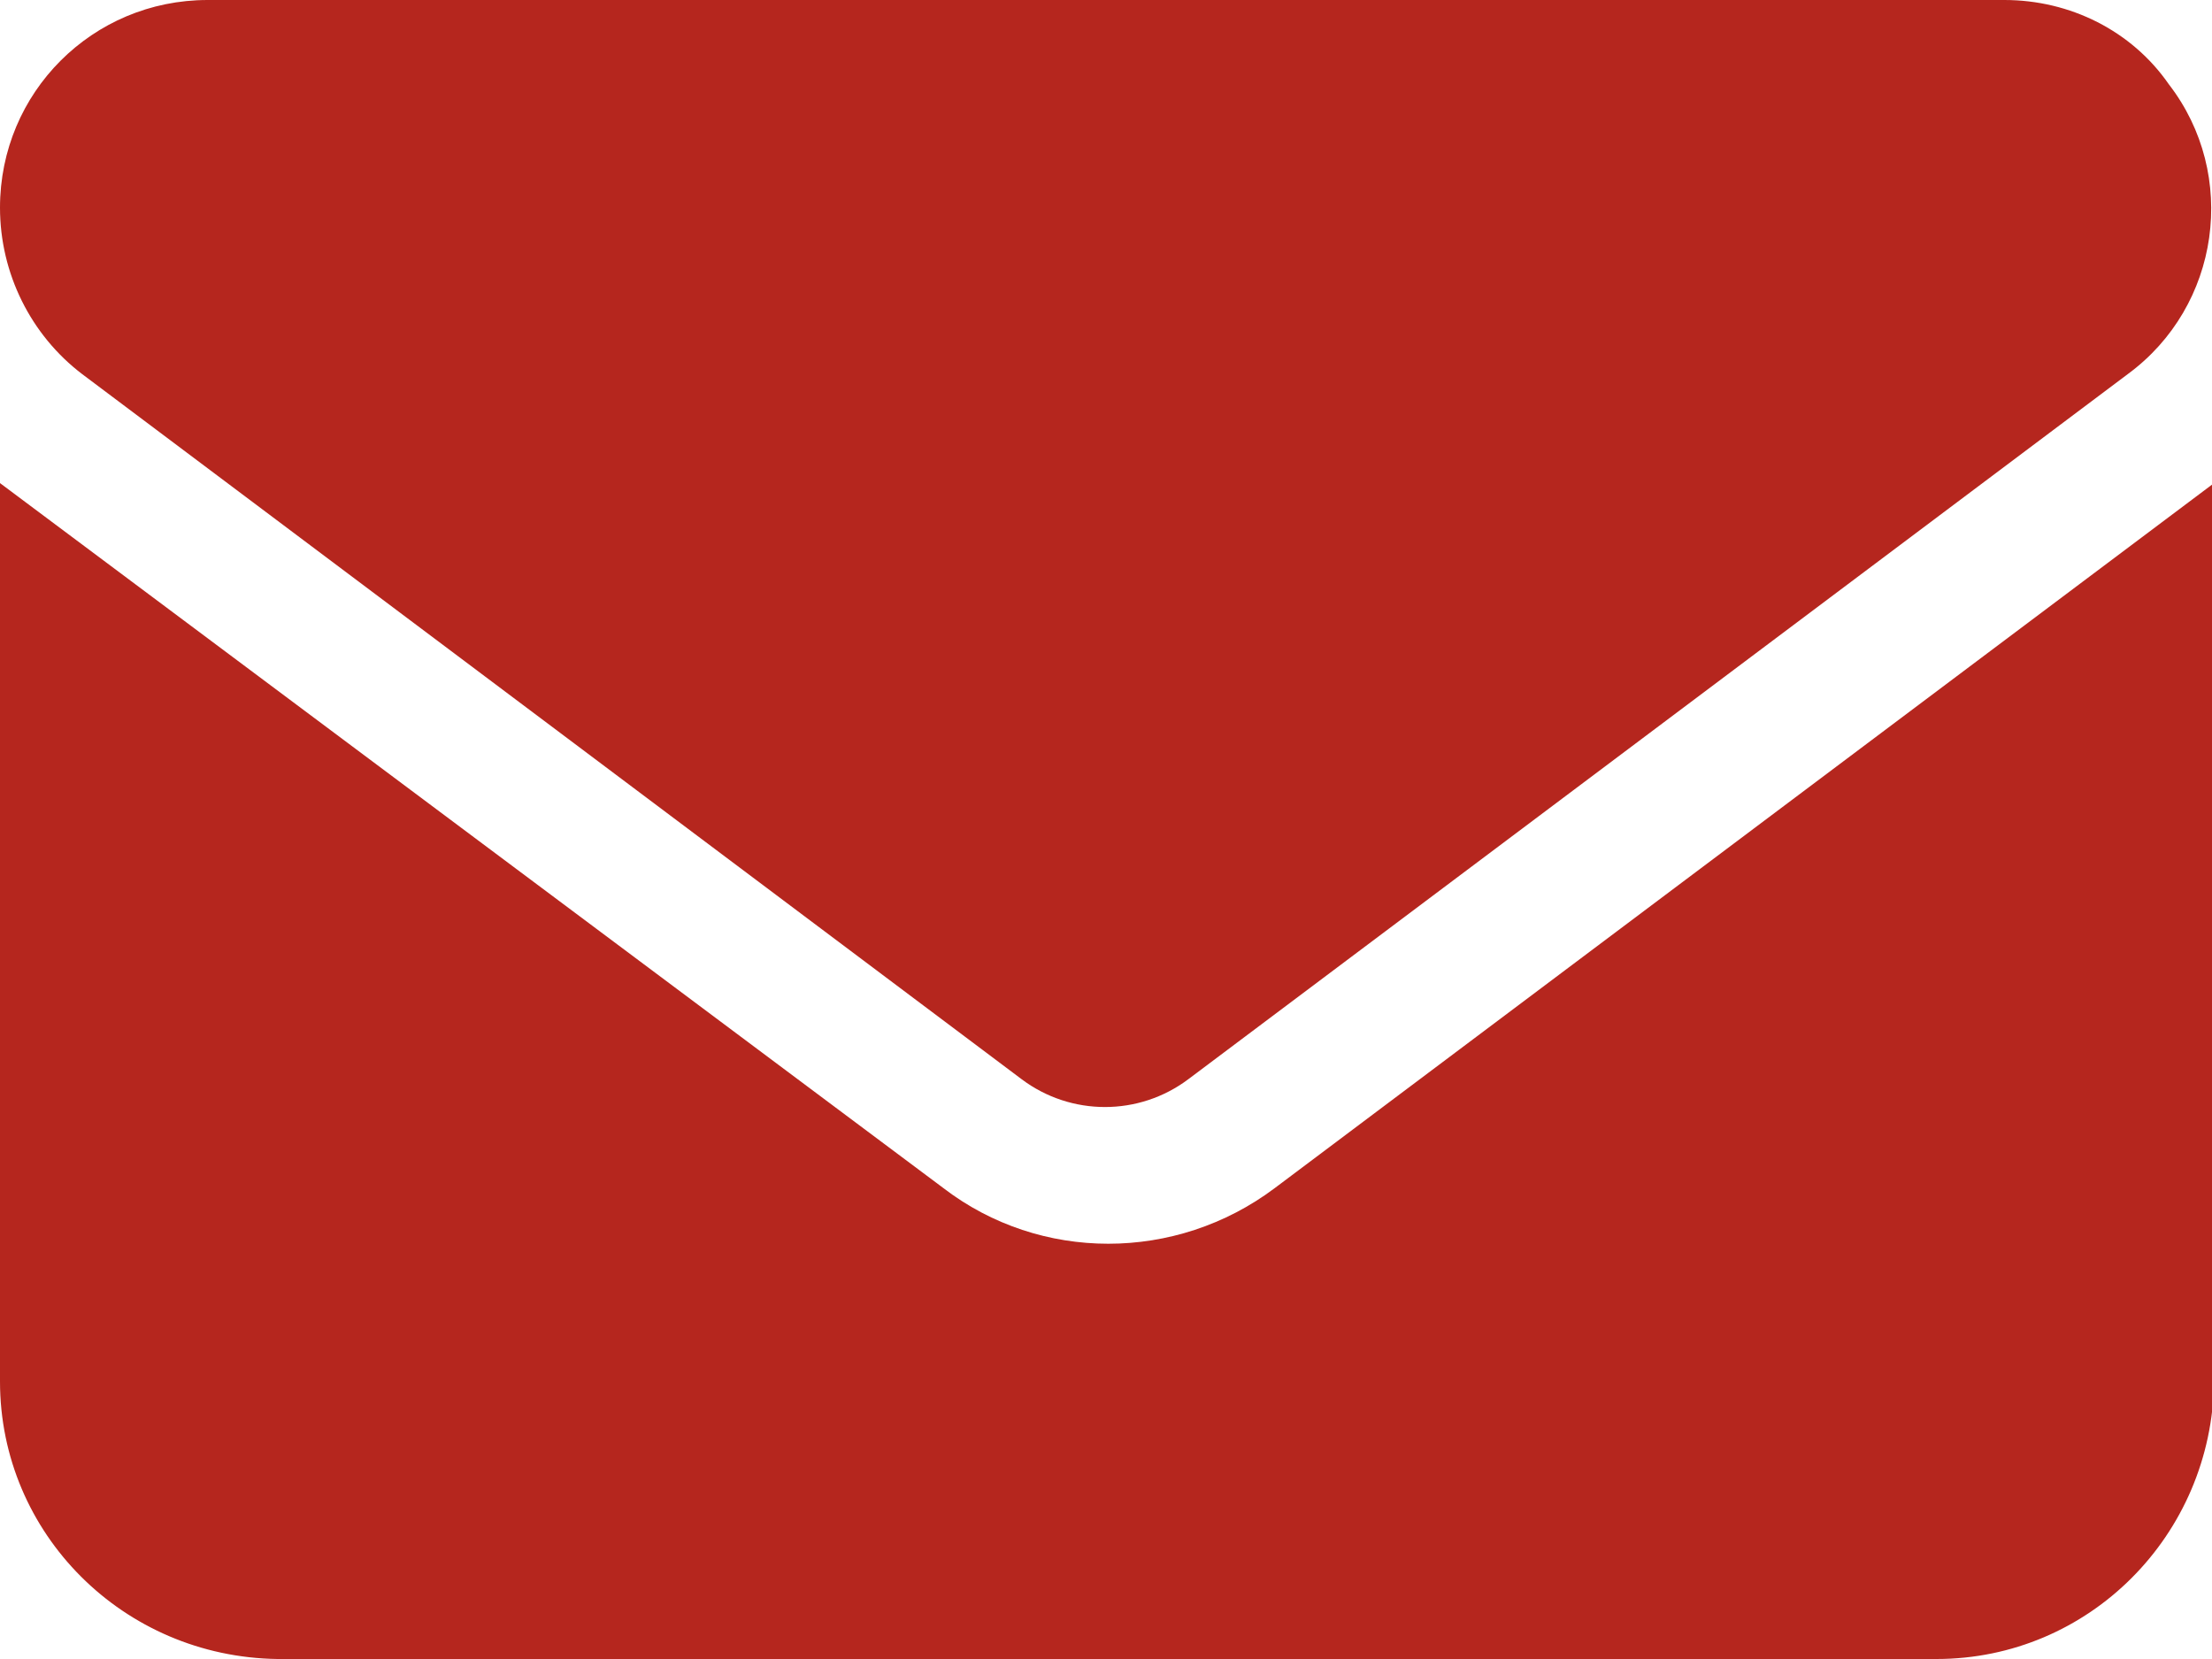
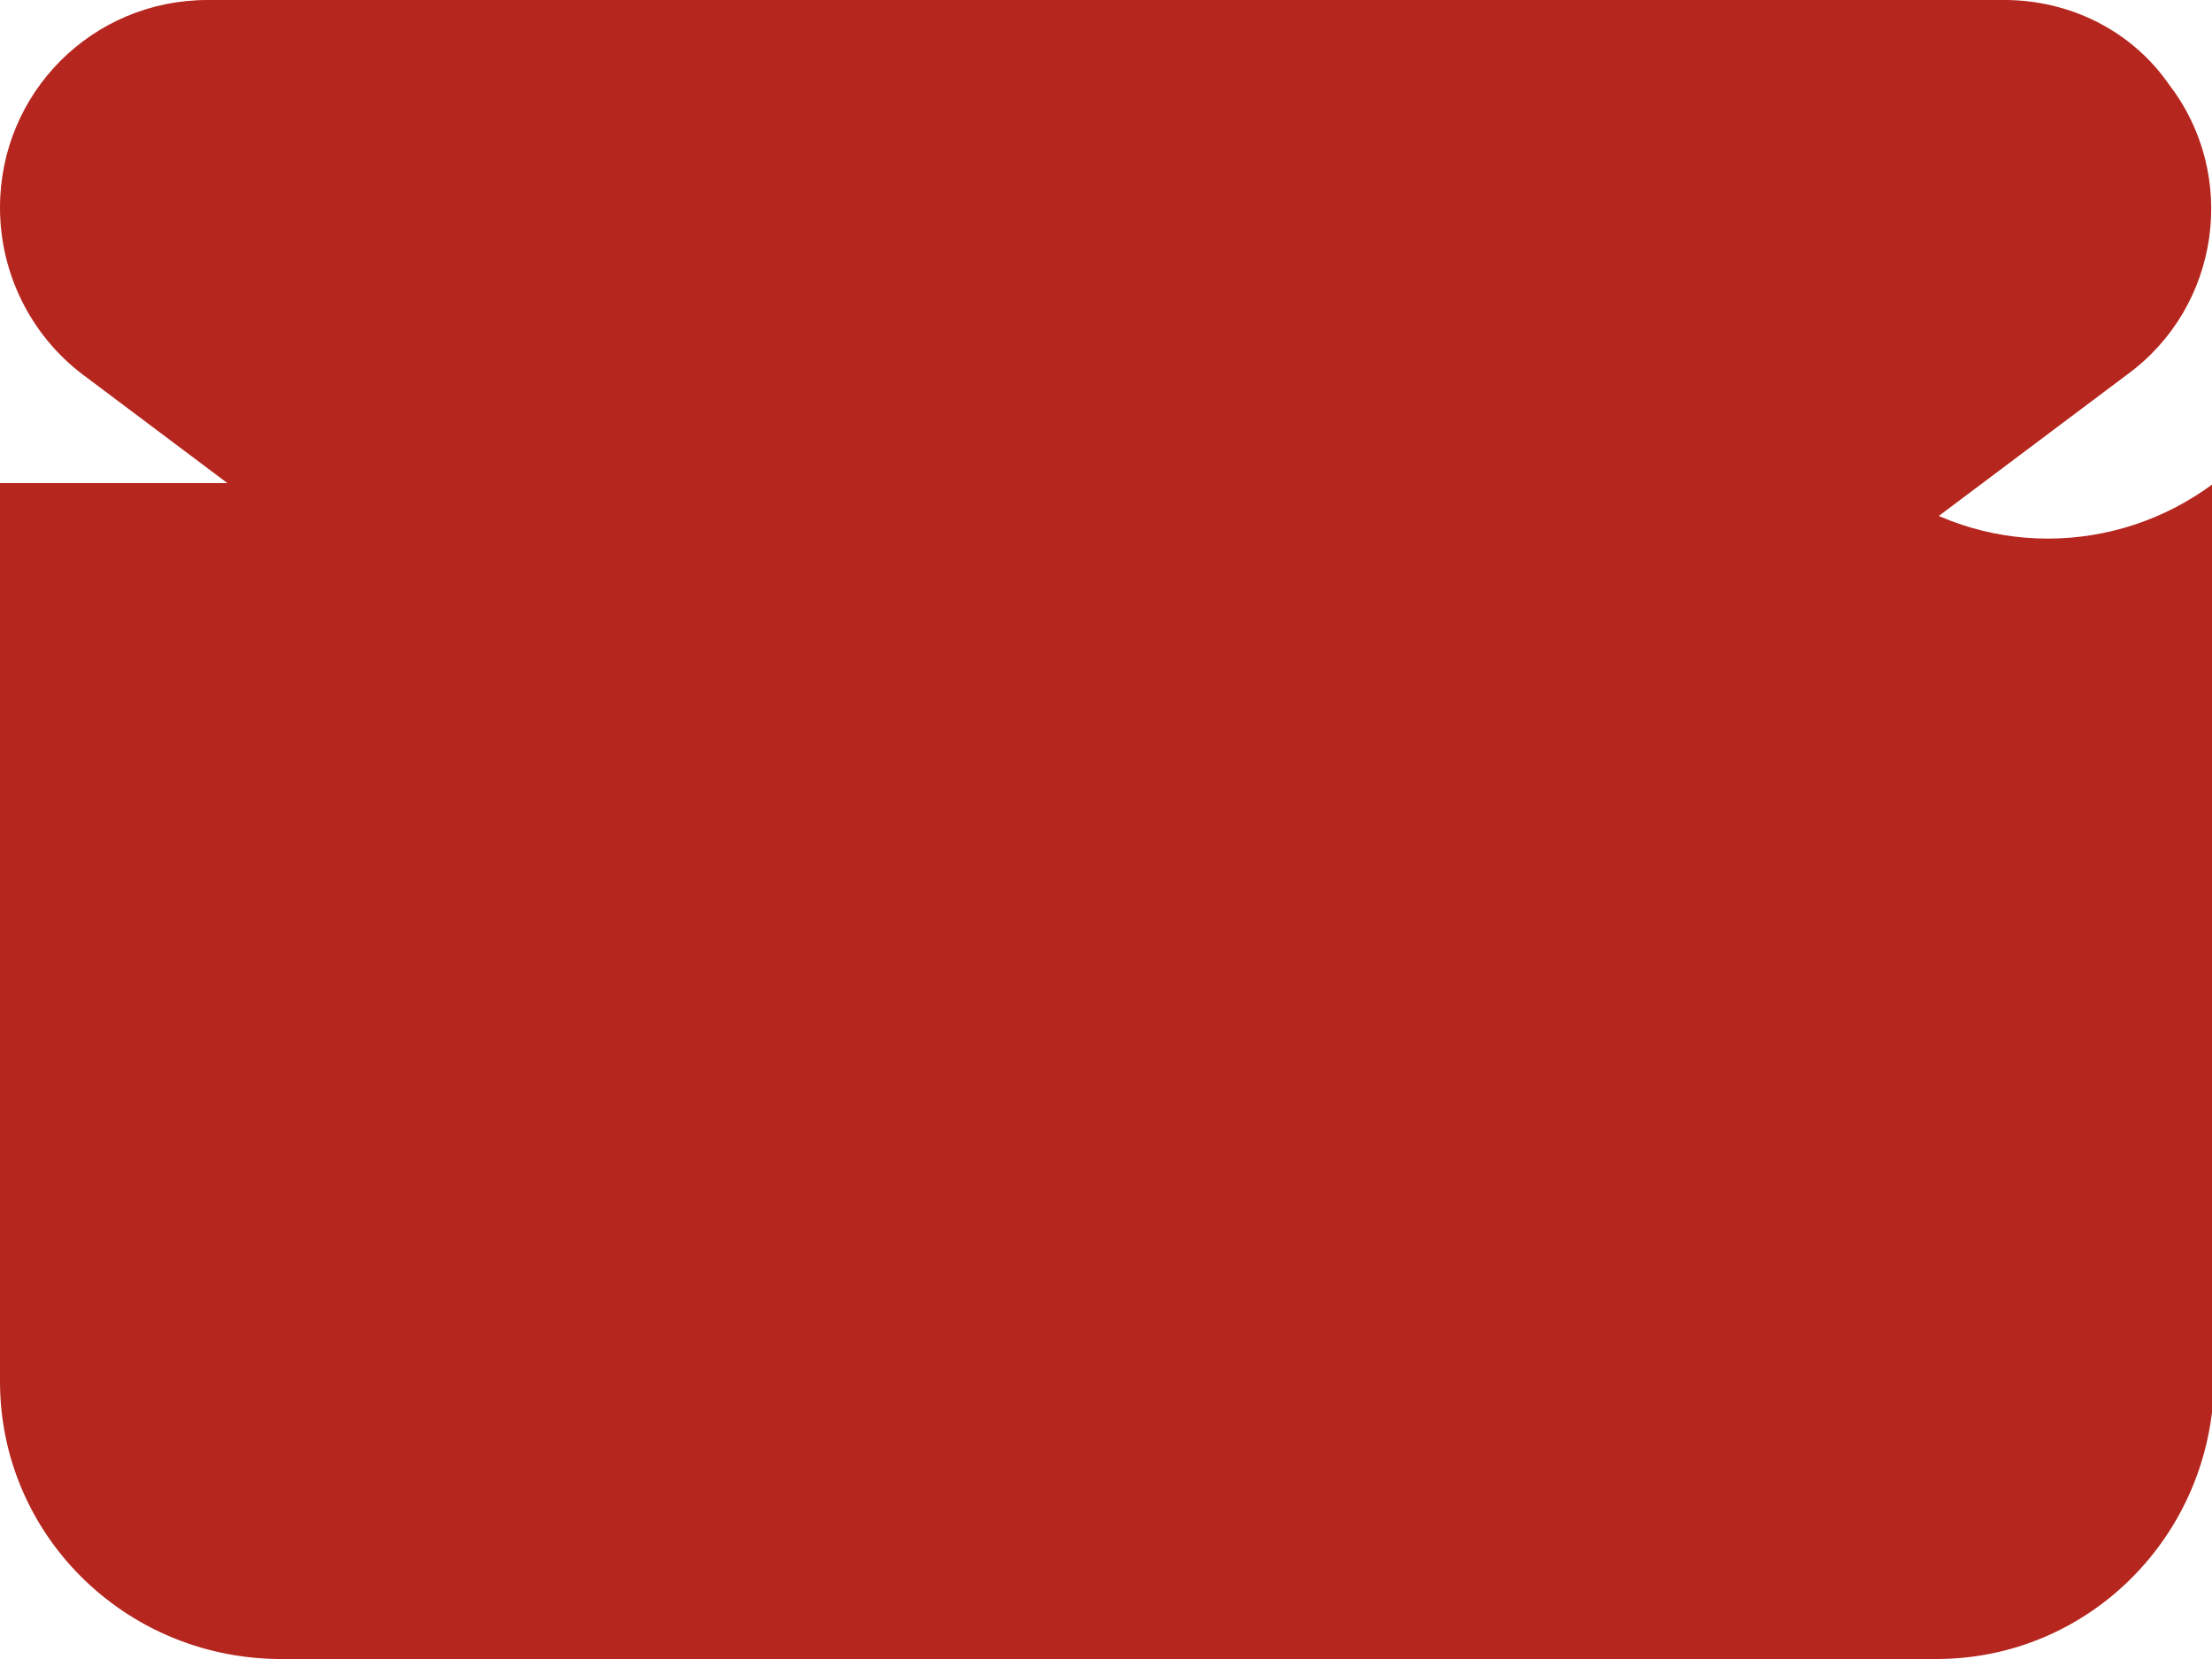
<svg xmlns="http://www.w3.org/2000/svg" id="Layer_1" data-name="Layer 1" version="1.1" viewBox="0 0 107.6 80.7">
  <defs>
    <style>
      .cls-1 {
        fill: #B5261E;
        stroke-width: 0px;
      }
    </style>
  </defs>
-   <path id="envelope-solid" class="cls-1" d="M10.1,0C4.5,0,0,4.5,0,10.1c0,3.2,1.5,6.2,4,8.1l45.7,34.3c2.4,1.8,5.7,1.8,8.1,0l45.7-34.3c4.5-3.3,5.4-9.7,2-14.1C103.7,1.5,100.7,0,97.5,0H10.1ZM0,23.5v43.7c0,7.4,6,13.4,13.5,13.5h80.7c7.4,0,13.4-6,13.5-13.5V23.5l-45.7,34.3c-4.8,3.6-11.4,3.6-16.1,0L0,23.5Z" />
+   <path id="envelope-solid" class="cls-1" d="M10.1,0C4.5,0,0,4.5,0,10.1c0,3.2,1.5,6.2,4,8.1l45.7,34.3c2.4,1.8,5.7,1.8,8.1,0l45.7-34.3c4.5-3.3,5.4-9.7,2-14.1C103.7,1.5,100.7,0,97.5,0H10.1ZM0,23.5v43.7c0,7.4,6,13.4,13.5,13.5h80.7c7.4,0,13.4-6,13.5-13.5V23.5c-4.8,3.6-11.4,3.6-16.1,0L0,23.5Z" />
</svg>